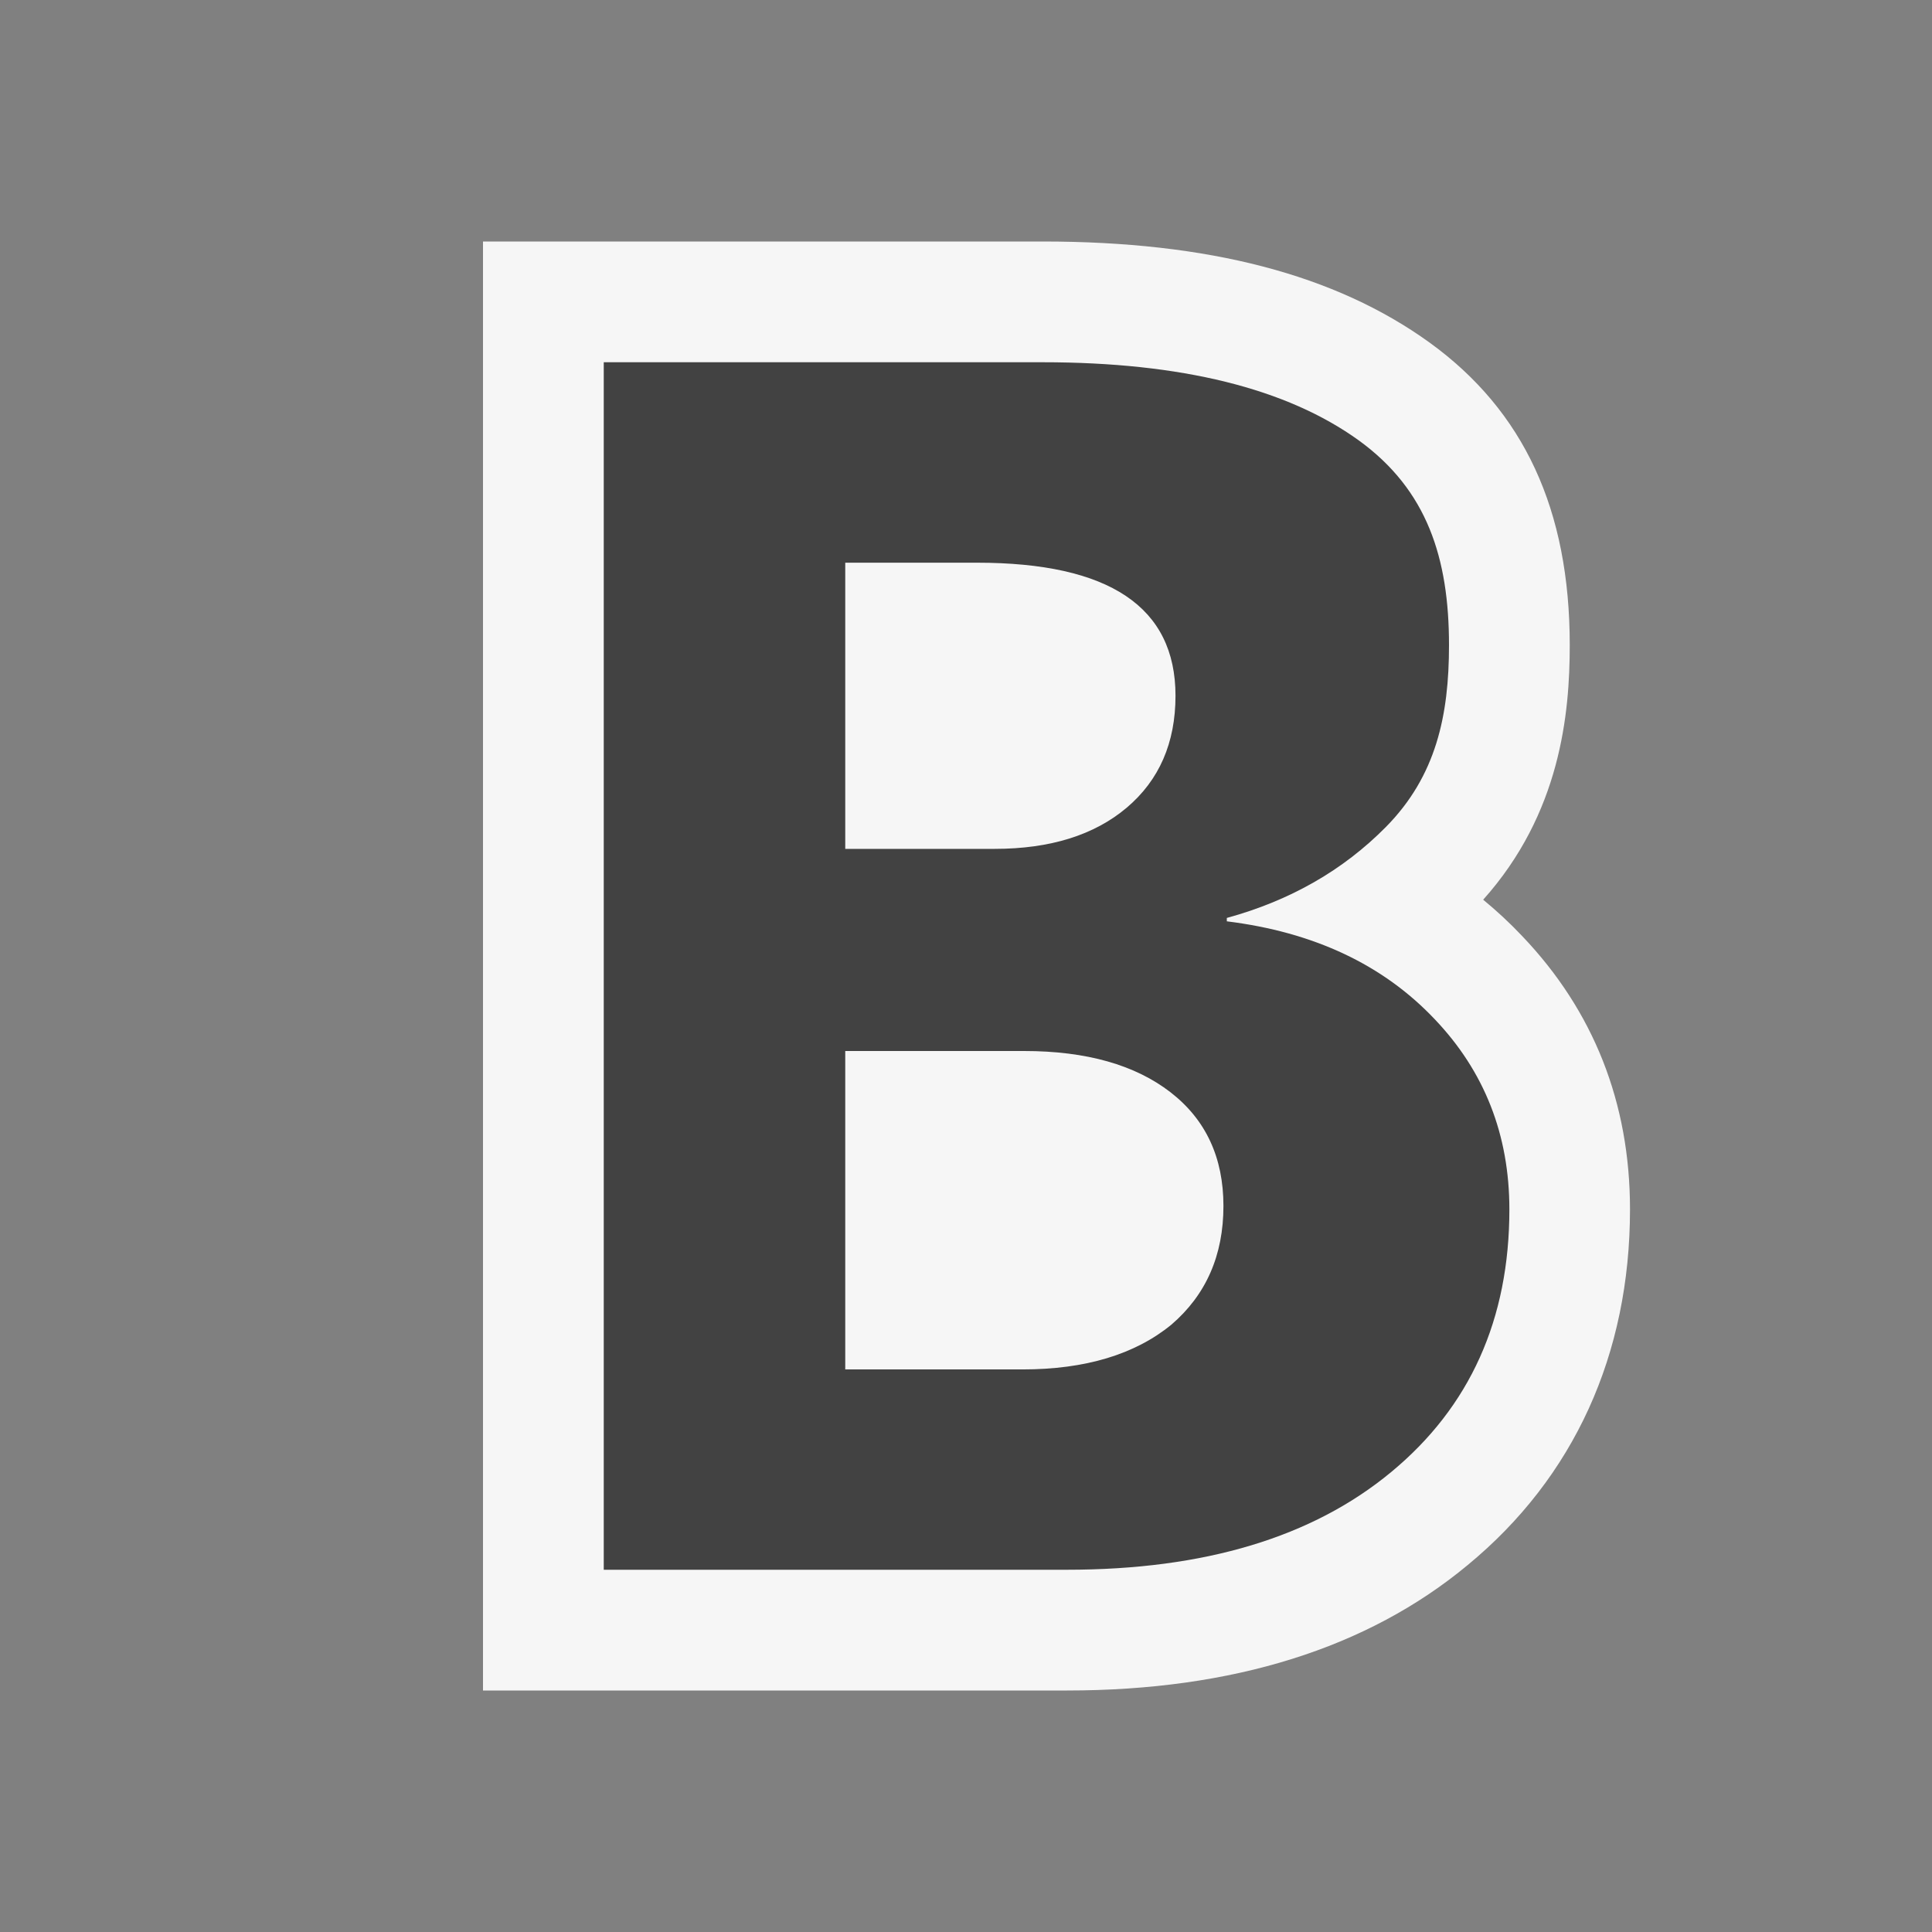
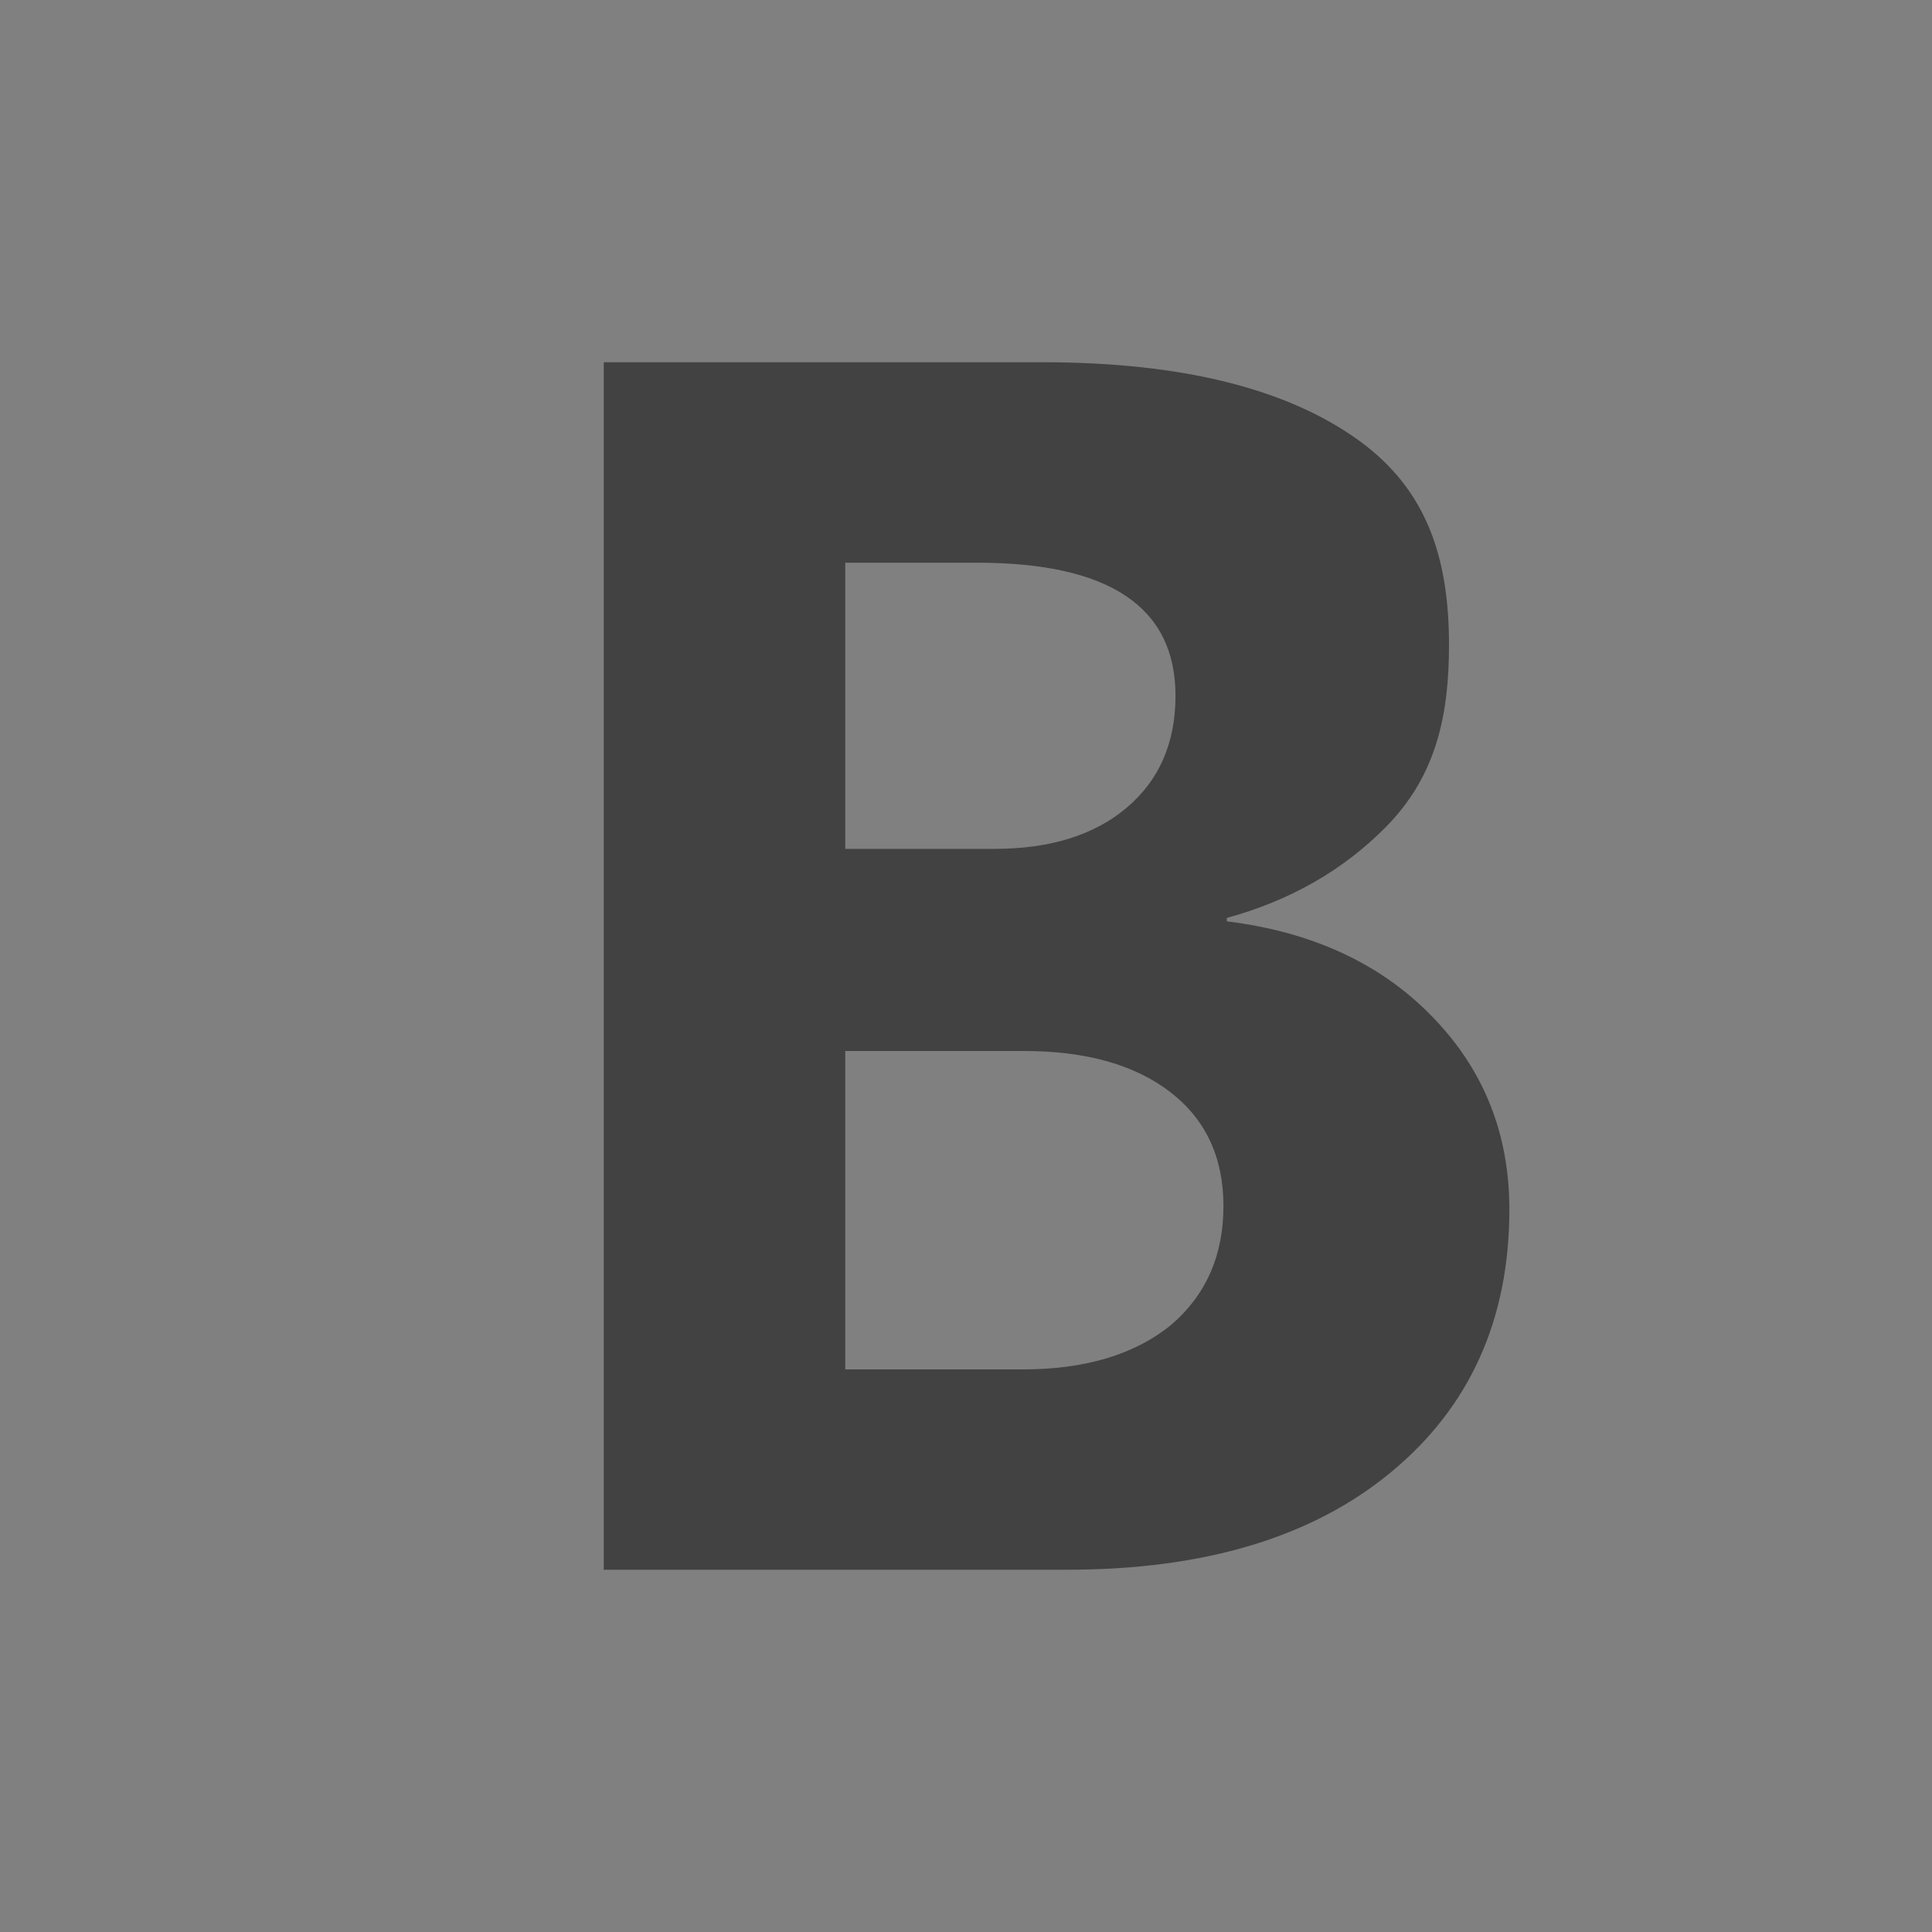
<svg xmlns="http://www.w3.org/2000/svg" width="16" height="16">
  <rect width="100%" height="100%" fill="#808080" stroke="none" />
  <style type="text/css">.icon-canvas-transparent{opacity:0;fill:#F6F6F6;} .icon-vs-out{fill:#F6F6F6;} .icon-vs-bg{fill:#424242;}</style>
-   <path class="icon-canvas-transparent" d="M16 16h-16v-16h16v16z" id="canvas" />
-   <path class="icon-vs-out" d="M4 14v-12h4.635c1.375 0 2.424.274 3.204.837.782.566 1.161 1.386 1.161 2.506 0 .568-.077 1.393-.717 2.108.113.093.221.193.322.3.593.621.894 1.383.894 2.264 0 1.201-.464 2.22-1.343 2.945-.83.69-1.947 1.04-3.32 1.04h-4.836z" id="outline" />
  <path class="icon-vs-bg" d="M12.5 10.016c0 .91-.327 1.636-.979 2.175-.652.54-1.546.809-2.685.809h-3.836v-10h3.635c1.146 0 2.021.216 2.619.648.565.41.746.974.746 1.695 0 .581-.106 1.084-.523 1.506-.354.358-.792.609-1.317.753v.028c.72.089 1.294.359 1.721.81.412.432.619.957.619 1.576zm-2.765-4.254c0-.735-.548-1.102-1.644-1.102h-1.091v2.37h1.237c.46 0 .825-.114 1.094-.341.269-.228.404-.537.404-.927zm.397 4.225c0-.399-.145-.714-.438-.941-.293-.227-.697-.342-1.213-.342h-1.481v2.637h1.468c.52 0 .931-.124 1.232-.37.288-.247.432-.575.432-.984z" id="iconBg" />
</svg>